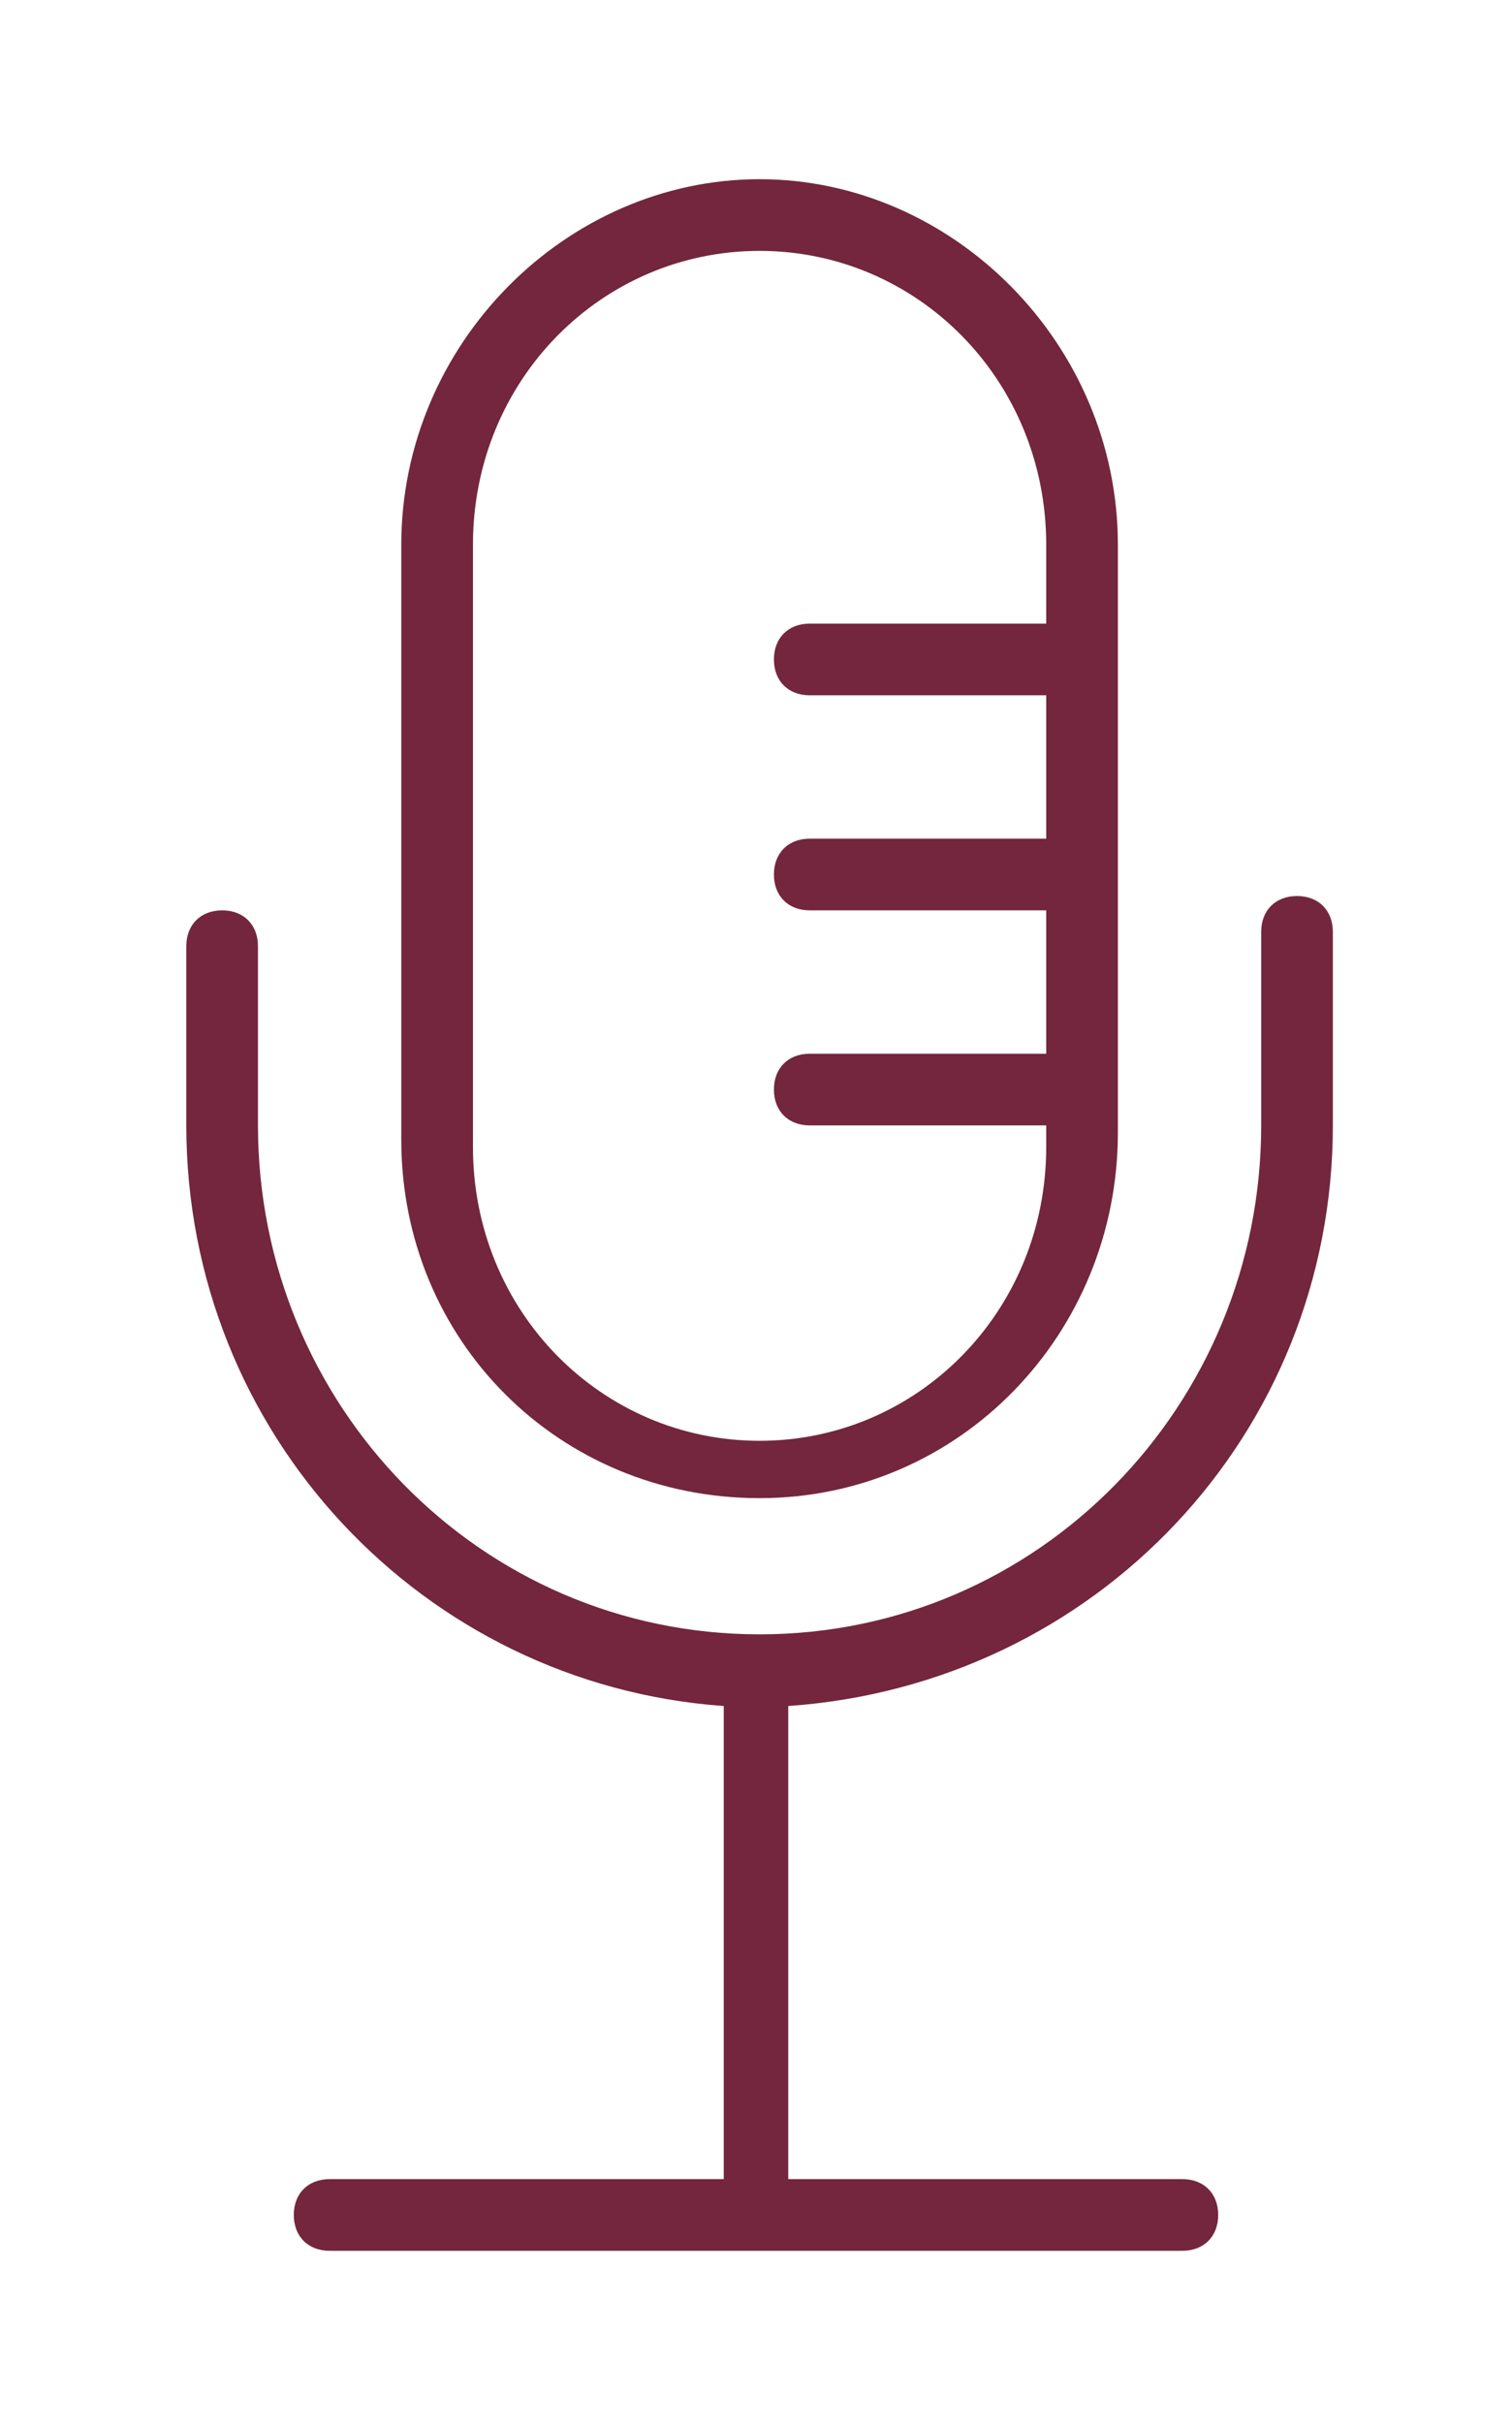
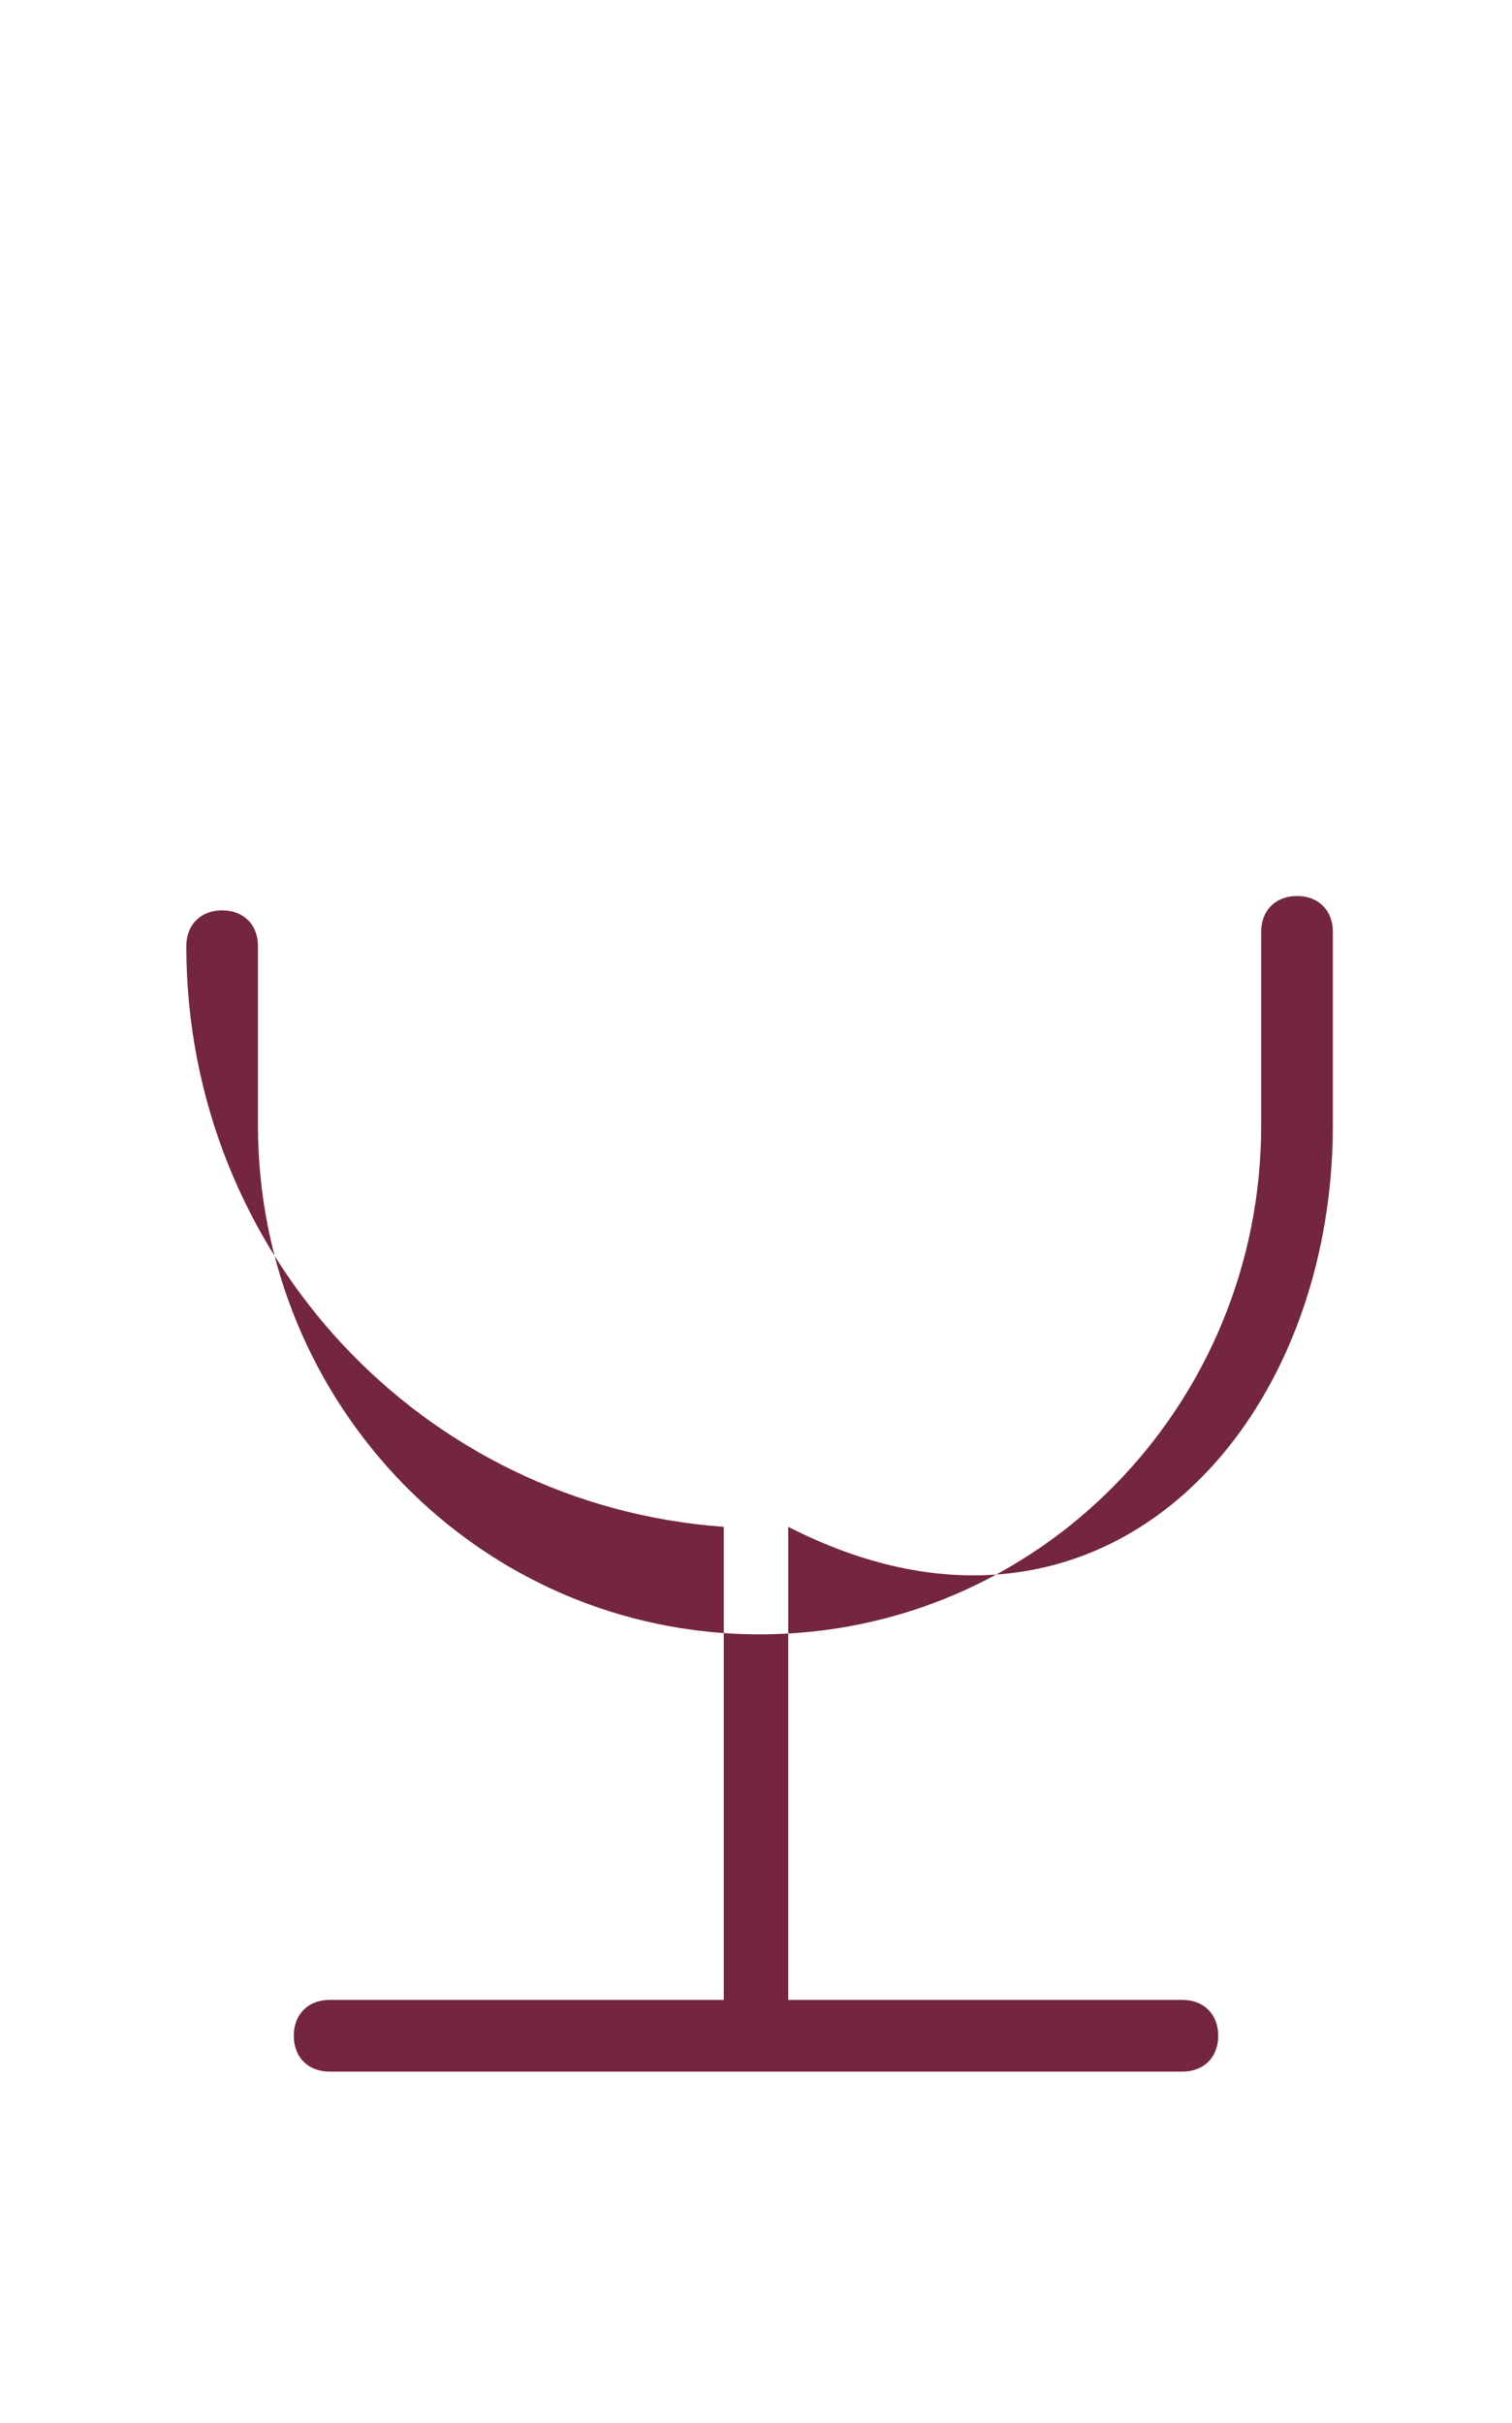
<svg xmlns="http://www.w3.org/2000/svg" version="1.1" id="Layer_1" x="0px" y="0px" viewBox="0 0 21.1 33.8" style="enable-background:new 0 0 21.1 33.8;" xml:space="preserve">
  <style type="text/css">
	.st0{fill:#73263E;}
</style>
  <g>
-     <path class="st0" d="M10.6,20.9c2.8,0,5-2.3,5-5.1V7.6c0-2.8-2.3-5.1-5-5.1s-5,2.3-5,5.1v8.3C5.6,18.7,7.8,20.9,10.6,20.9z    M6.6,7.6c0-2.3,1.8-4.1,4-4.1s4,1.8,4,4.1v1.1c0,0-0.1,0-0.1,0h-3.2c-0.3,0-0.5,0.2-0.5,0.5s0.2,0.5,0.5,0.5h3.2c0,0,0.1,0,0.1,0   v2c0,0-0.1,0-0.1,0h-3.2c-0.3,0-0.5,0.2-0.5,0.5s0.2,0.5,0.5,0.5h3.2c0,0,0.1,0,0.1,0v2c0,0-0.1,0-0.1,0h-3.2   c-0.3,0-0.5,0.2-0.5,0.5s0.2,0.5,0.5,0.5h3.2c0,0,0.1,0,0.1,0v0.3c0,2.3-1.8,4.1-4,4.1s-4-1.8-4-4.1V7.6z" />
-     <path class="st0" d="M18.6,15.7V13c0-0.3-0.2-0.5-0.5-0.5s-0.5,0.2-0.5,0.5v2.7c0,3.9-3.1,7.1-7,7.1s-7-3.2-7-7.1v-2.5   c0-0.3-0.2-0.5-0.5-0.5s-0.5,0.2-0.5,0.5v2.5c0,4.3,3.3,7.8,7.5,8.1v6.6H4.6c-0.3,0-0.5,0.2-0.5,0.5s0.2,0.5,0.5,0.5h11.9   c0.3,0,0.5-0.2,0.5-0.5s-0.2-0.5-0.5-0.5h-5.5v-6.6C15.3,23.5,18.6,20,18.6,15.7z" />
+     <path class="st0" d="M18.6,15.7V13c0-0.3-0.2-0.5-0.5-0.5s-0.5,0.2-0.5,0.5v2.7c0,3.9-3.1,7.1-7,7.1s-7-3.2-7-7.1v-2.5   c0-0.3-0.2-0.5-0.5-0.5s-0.5,0.2-0.5,0.5c0,4.3,3.3,7.8,7.5,8.1v6.6H4.6c-0.3,0-0.5,0.2-0.5,0.5s0.2,0.5,0.5,0.5h11.9   c0.3,0,0.5-0.2,0.5-0.5s-0.2-0.5-0.5-0.5h-5.5v-6.6C15.3,23.5,18.6,20,18.6,15.7z" />
  </g>
  <g id="Layer_2_00000154387613083436448820000014145134645124892037_">
</g>
</svg>